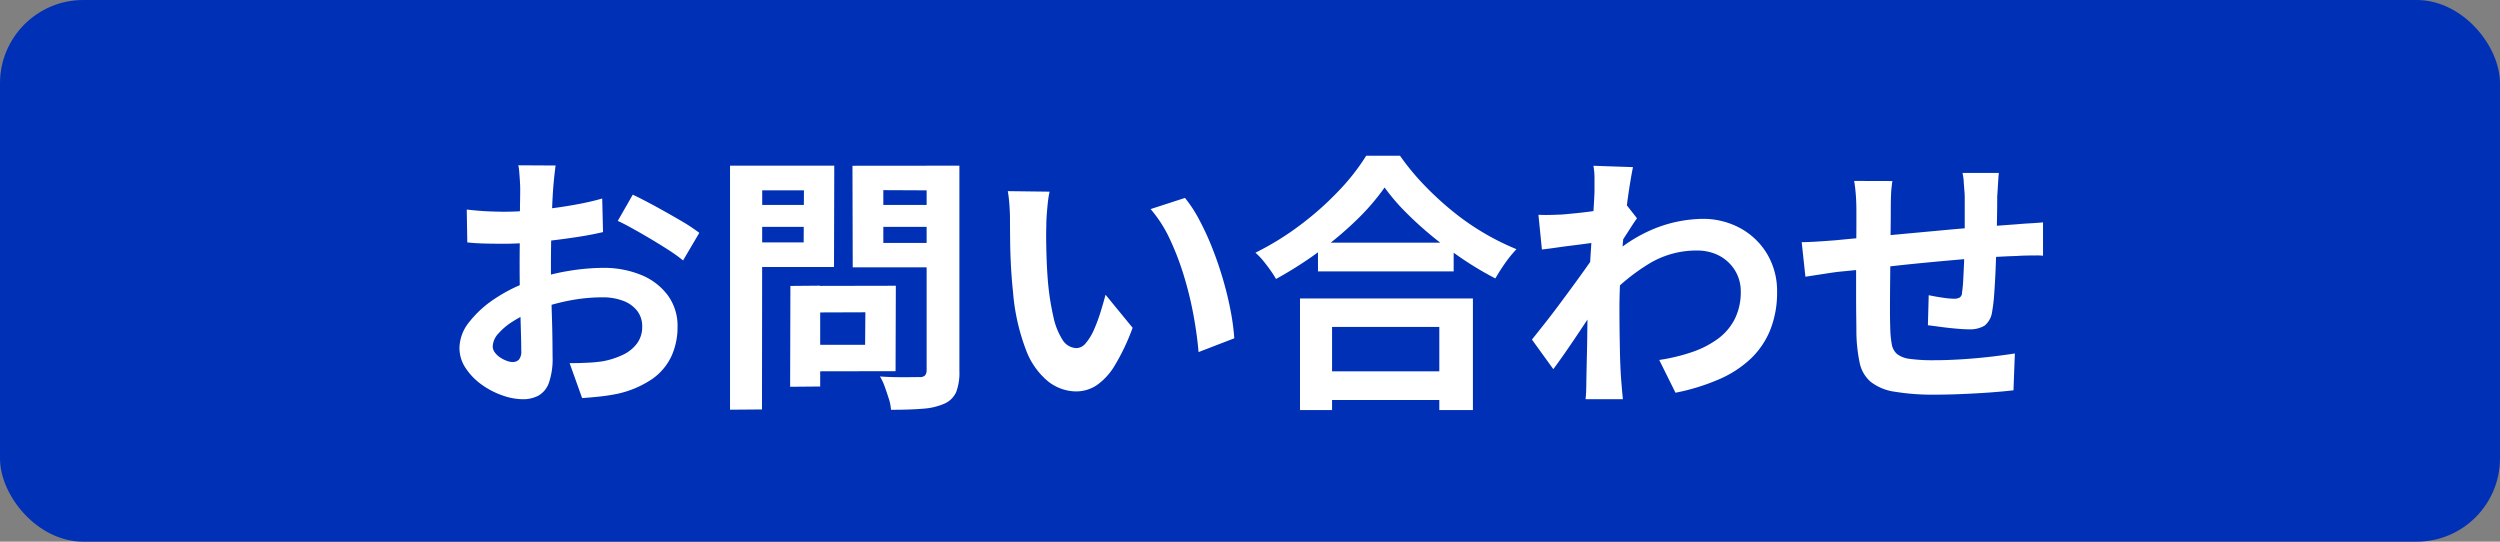
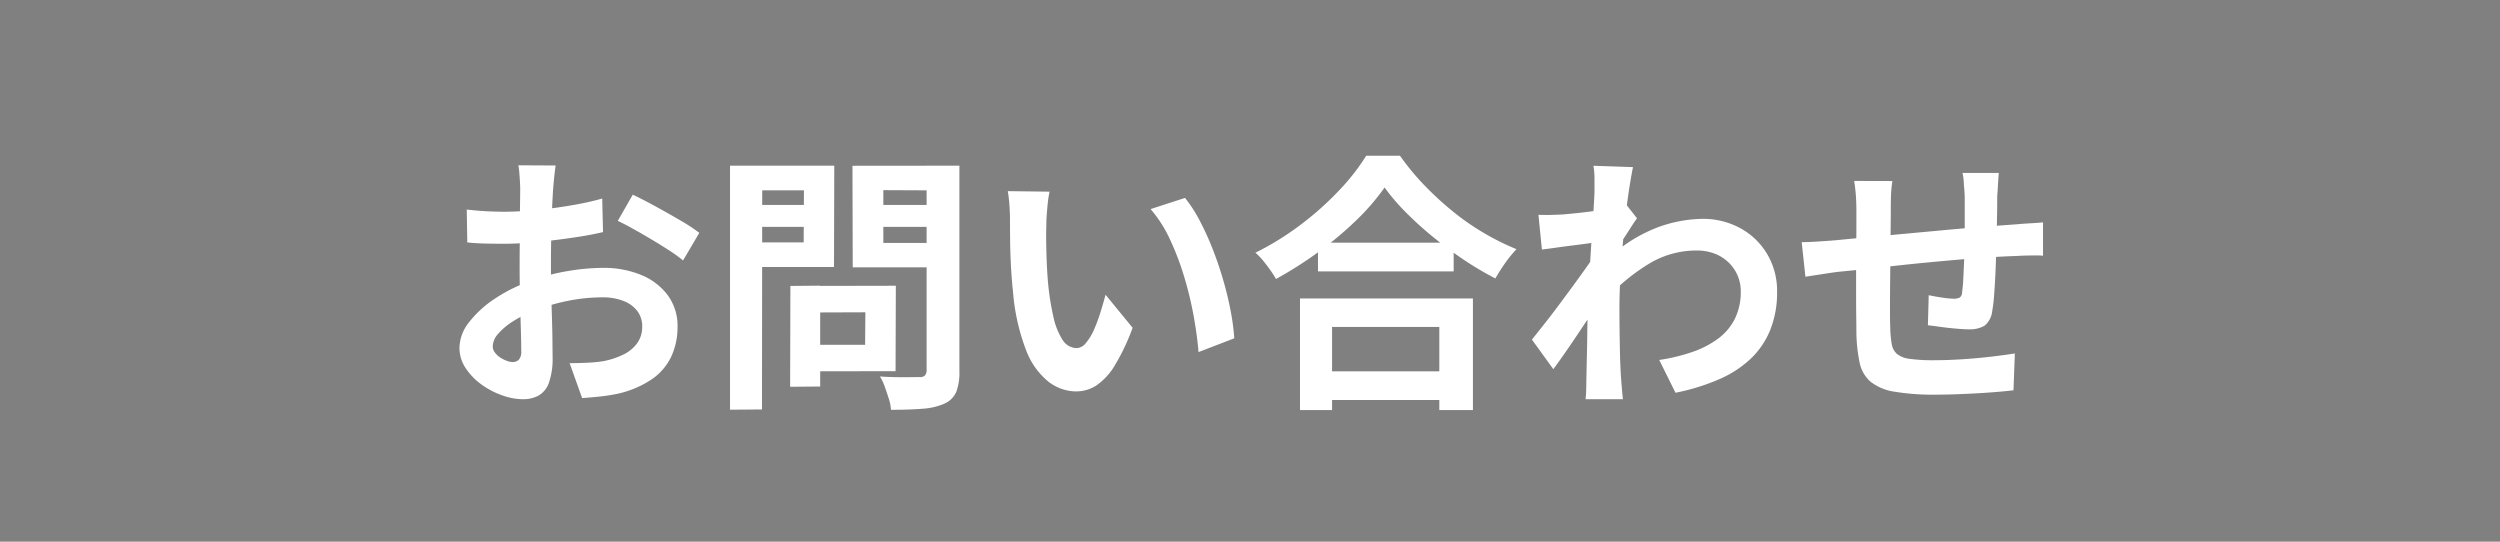
<svg xmlns="http://www.w3.org/2000/svg" width="120" height="26" viewBox="0 0 120 26">
  <rect x="0" y="0" width="120" height="26" fill="#808080" stroke="none" />
  <g id="グループ_37399" data-name="グループ 37399" transform="translate(14887.502 22494.26)">
-     <rect id="長方形_24864" data-name="長方形 24864" width="120" height="26" rx="4" transform="translate(-14887.502 -22494.26)" fill="#0030b5" />
    <path id="パス_58166" data-name="パス 58166" d="M-33.332-10.556q-.013.1-.039.319t-.046.429q-.02.215-.033.384-.026.377-.045.825t-.033.923q-.013.475-.02.956t-.007.936q0,.533.013,1.176t.033,1.274q.02.631.026,1.15t.007.806A3.5,3.5,0,0,1-33.651-.13a1.143,1.143,0,0,1-.5.618A1.563,1.563,0,0,1-34.9.663a3.01,3.01,0,0,1-1-.189A3.844,3.844,0,0,1-36.9-.052a3.015,3.015,0,0,1-.754-.787,1.74,1.74,0,0,1-.292-.969,2.031,2.031,0,0,1,.474-1.241,5.148,5.148,0,0,1,1.261-1.138,7.433,7.433,0,0,1,1.7-.832,9.433,9.433,0,0,1,1.794-.475,10.505,10.505,0,0,1,1.664-.149,4.711,4.711,0,0,1,1.807.332,3,3,0,0,1,1.287.968,2.472,2.472,0,0,1,.481,1.534,3.357,3.357,0,0,1-.286,1.391,2.759,2.759,0,0,1-.916,1.1A4.779,4.779,0,0,1-30.355.4q-.442.091-.878.136t-.825.072l-.6-1.677q.442,0,.851-.02a7.19,7.19,0,0,0,.748-.071,3.916,3.916,0,0,0,.962-.312,1.777,1.777,0,0,0,.676-.546,1.329,1.329,0,0,0,.247-.806,1.2,1.2,0,0,0-.24-.754,1.528,1.528,0,0,0-.67-.481,2.721,2.721,0,0,0-1-.169,8.373,8.373,0,0,0-1.658.169,9.673,9.673,0,0,0-1.605.468,5.678,5.678,0,0,0-1.027.514,3.115,3.115,0,0,0-.715.6.952.952,0,0,0-.26.6.494.494,0,0,0,.1.293.963.963,0,0,0,.253.24,1.475,1.475,0,0,0,.319.163.848.848,0,0,0,.28.059.418.418,0,0,0,.3-.111.6.6,0,0,0,.117-.435q0-.351-.019-1.008t-.039-1.463q-.02-.806-.02-1.6,0-.546.007-1.105t.007-1.066q0-.507.007-.9t.007-.611q0-.143-.013-.364t-.032-.449a2.333,2.333,0,0,0-.046-.332Zm3.705,1.4q.494.234,1.111.572t1.183.669a8.907,8.907,0,0,1,.9.591l-.78,1.326a6.843,6.843,0,0,0-.644-.468q-.4-.26-.858-.533t-.891-.514q-.429-.241-.741-.384Zm-7.969.715q.572.065,1.007.084t.787.02q.507,0,1.118-.045t1.248-.13q.637-.085,1.242-.2t1.1-.26l.039,1.612q-.546.13-1.183.228t-1.281.175q-.644.078-1.222.117T-35.75-6.8q-.65,0-1.066-.013t-.754-.052Zm16.185,3.666L-17-4.784l-.013,4.1L-21.4-.676l-.013-1.274h2.938l.013-1.56L-21.4-3.5Zm-.65,0,1.43-.013V.052l-1.443.013Zm-2.145-3.887h3.263l.013,1.053h-3.263Zm6.032,0h3.289l.013,1.053h-3.289Zm2.652-1.885h1.573V-.7A2.645,2.645,0,0,1-14.1.312a1.1,1.1,0,0,1-.559.559,3.057,3.057,0,0,1-1.04.247q-.624.052-1.534.052a2.121,2.121,0,0,0-.1-.52q-.091-.286-.195-.579a2.57,2.57,0,0,0-.234-.5q.39.026.78.032t.7,0Q-15.99-.4-15.86-.4a.355.355,0,0,0,.253-.072.375.375,0,0,0,.085-.241Zm-8.554,0h4.121l-.013,4.862h-4.108V-6.864h2.652l.013-2.5h-2.665Zm9.4,0L-14.69-9.36-17.6-9.373v2.535h2.925l-.013,1.17h-4.381l-.013-4.875Zm-10.283,0h1.547l-.013,11.7-1.534.013ZM-9.62-9.3a4.934,4.934,0,0,0-.085.533q-.032.3-.052.585t-.019.468q-.013.429-.006.884t.026.93q.02.474.059.943A12.5,12.5,0,0,0-9.438-3.3,3.327,3.327,0,0,0-9-2.191a.812.812,0,0,0,.689.4.6.6,0,0,0,.435-.247,2.555,2.555,0,0,0,.39-.644,7.64,7.64,0,0,0,.312-.839q.137-.442.24-.832l1.3,1.586a10.271,10.271,0,0,1-.852,1.8,3.054,3.054,0,0,1-.878.962,1.792,1.792,0,0,1-.988.293A2.2,2.2,0,0,1-9.678-.182,3.556,3.556,0,0,1-10.751-1.7a10,10,0,0,1-.624-2.789q-.065-.6-.1-1.261t-.039-1.261q-.007-.6-.007-.988,0-.273-.026-.65a6.643,6.643,0,0,0-.078-.676Zm6.5.3a6.46,6.46,0,0,1,.7,1.079,13.236,13.236,0,0,1,.624,1.365q.286.728.507,1.488t.358,1.482A11.006,11.006,0,0,1-.754-2.262L-2.47-1.6q-.065-.793-.234-1.729a17,17,0,0,0-.455-1.885,13.149,13.149,0,0,0-.682-1.794,6.214,6.214,0,0,0-.93-1.456ZM3.263-6.851H9.776v1.378H3.263ZM3.094-.676H9.815V.7H3.094ZM2.4-4.173H10.7V1.183H9.087V-2.808H3.939V1.183H2.4ZM6.461-9.5a10.9,10.9,0,0,1-1.345,1.56A16.723,16.723,0,0,1,3.309-6.422,18.79,18.79,0,0,1,1.248-5.109q-.1-.182-.266-.416T.631-5.987A3.156,3.156,0,0,0,.26-6.37,13.568,13.568,0,0,0,2.425-7.709,14.636,14.636,0,0,0,4.277-9.36a10.2,10.2,0,0,0,1.3-1.664H7.2a11.938,11.938,0,0,0,1.17,1.417A15.056,15.056,0,0,0,9.744-8.346a11.916,11.916,0,0,0,1.5,1.04,12.194,12.194,0,0,0,1.547.767,5.717,5.717,0,0,0-.546.67q-.26.371-.468.734a15.726,15.726,0,0,1-1.521-.9Q9.49-6.552,8.782-7.13A16.629,16.629,0,0,1,7.475-8.314,9.7,9.7,0,0,1,6.461-9.5ZM19.643-1.222A8.9,8.9,0,0,0,21.216-1.6a4.585,4.585,0,0,0,1.242-.637,2.686,2.686,0,0,0,.813-.956,2.918,2.918,0,0,0,.286-1.332,1.912,1.912,0,0,0-.143-.728,1.9,1.9,0,0,0-.423-.63,1.967,1.967,0,0,0-.67-.436,2.364,2.364,0,0,0-.884-.156,4.374,4.374,0,0,0-2.3.644,9.481,9.481,0,0,0-2.015,1.657V-6.019A7.172,7.172,0,0,1,19.48-7.553a6.42,6.42,0,0,1,2.229-.442,3.732,3.732,0,0,1,1.814.442,3.373,3.373,0,0,1,1.294,1.235A3.464,3.464,0,0,1,25.3-4.485,4.83,4.83,0,0,1,24.986-2.7a3.948,3.948,0,0,1-.923,1.391A5.2,5.2,0,0,1,22.542-.306a10.1,10.1,0,0,1-2.119.657ZM16.692-6.864q-.208.013-.533.058t-.7.091q-.37.045-.748.1t-.7.091L13.845-8.19q.286.013.54.007t.591-.02q.312-.026.748-.071t.884-.111q.448-.065.838-.143a4.681,4.681,0,0,0,.611-.156l.52.663q-.117.156-.266.39t-.306.474l-.273.423L16.965-4.29q-.208.3-.514.754t-.643.962q-.338.507-.663.975T14.56-.78L13.533-2.2l.572-.721q.325-.409.67-.871t.683-.923q.338-.461.63-.871t.488-.708L16.6-6.63Zm-.156-2.509v-.578a3.447,3.447,0,0,0-.052-.592l1.9.065q-.065.3-.156.865T18.05-8.32q-.085.728-.156,1.528T17.778-5.2q-.045.793-.045,1.482,0,.533.007,1.079t.019,1.118q.013.572.052,1.183.013.169.039.475T17.9.663H16.107q.026-.221.032-.514T16.146-.3q.013-.637.026-1.183t.019-1.157q.007-.611.033-1.417.013-.3.039-.76t.059-1.014q.032-.553.071-1.125t.072-1.072q.032-.5.052-.858T16.536-9.373ZM35.945-10.2q-.013.1-.026.305t-.026.423q-.013.221-.026.4,0,.429-.007.832t-.013.76q-.007.357-.019.7-.013.572-.039,1.2t-.065,1.157a7.774,7.774,0,0,1-.1.871,1.036,1.036,0,0,1-.364.683,1.375,1.375,0,0,1-.767.176q-.221,0-.6-.033t-.754-.084q-.371-.052-.6-.078l.039-1.443q.3.065.657.117a4.1,4.1,0,0,0,.54.052.58.58,0,0,0,.292-.058.284.284,0,0,0,.111-.24,6.166,6.166,0,0,0,.058-.624q.02-.377.039-.826t.032-.877v-2.21q0-.169-.02-.4t-.032-.448A2.675,2.675,0,0,0,34.2-10.2Zm-5.109.39a5.462,5.462,0,0,0-.065.63q-.013.306-.013.722,0,.351-.007.936T30.739-6.26l-.013,1.365q-.007.683-.007,1.241t.013.884a5.043,5.043,0,0,0,.072.787.8.8,0,0,0,.253.475,1.227,1.227,0,0,0,.618.234,7.957,7.957,0,0,0,1.151.065q.637,0,1.352-.046t1.378-.123q.663-.078,1.157-.156L36.647.234q-.429.052-1.066.1T34.255.41q-.689.033-1.313.033A11.279,11.279,0,0,1,30.927.3a2.415,2.415,0,0,1-1.144-.481,1.648,1.648,0,0,1-.52-.91,7.579,7.579,0,0,1-.156-1.417q0-.286-.007-.767t-.007-1.073V-5.564q0-.624.007-1.189t.007-.995v-.624q0-.4-.026-.754T29-9.815ZM26.481-6.877q.286,0,.715-.026t.923-.065q.39-.039,1.157-.111l1.742-.162,2.035-.188q1.059-.1,2.035-.176t1.729-.13q.273-.026.618-.045t.63-.046v1.6a3.067,3.067,0,0,0-.338-.013q-.234,0-.487.006t-.423.02q-.507.013-1.235.058t-1.56.117q-.832.072-1.7.156t-1.658.175q-.793.091-1.43.156l-1.014.1q-.208.026-.507.072l-.591.091-.462.071Z" transform="translate(-14827.502 -22475.76)" fill="#fff" />
  </g>
</svg>